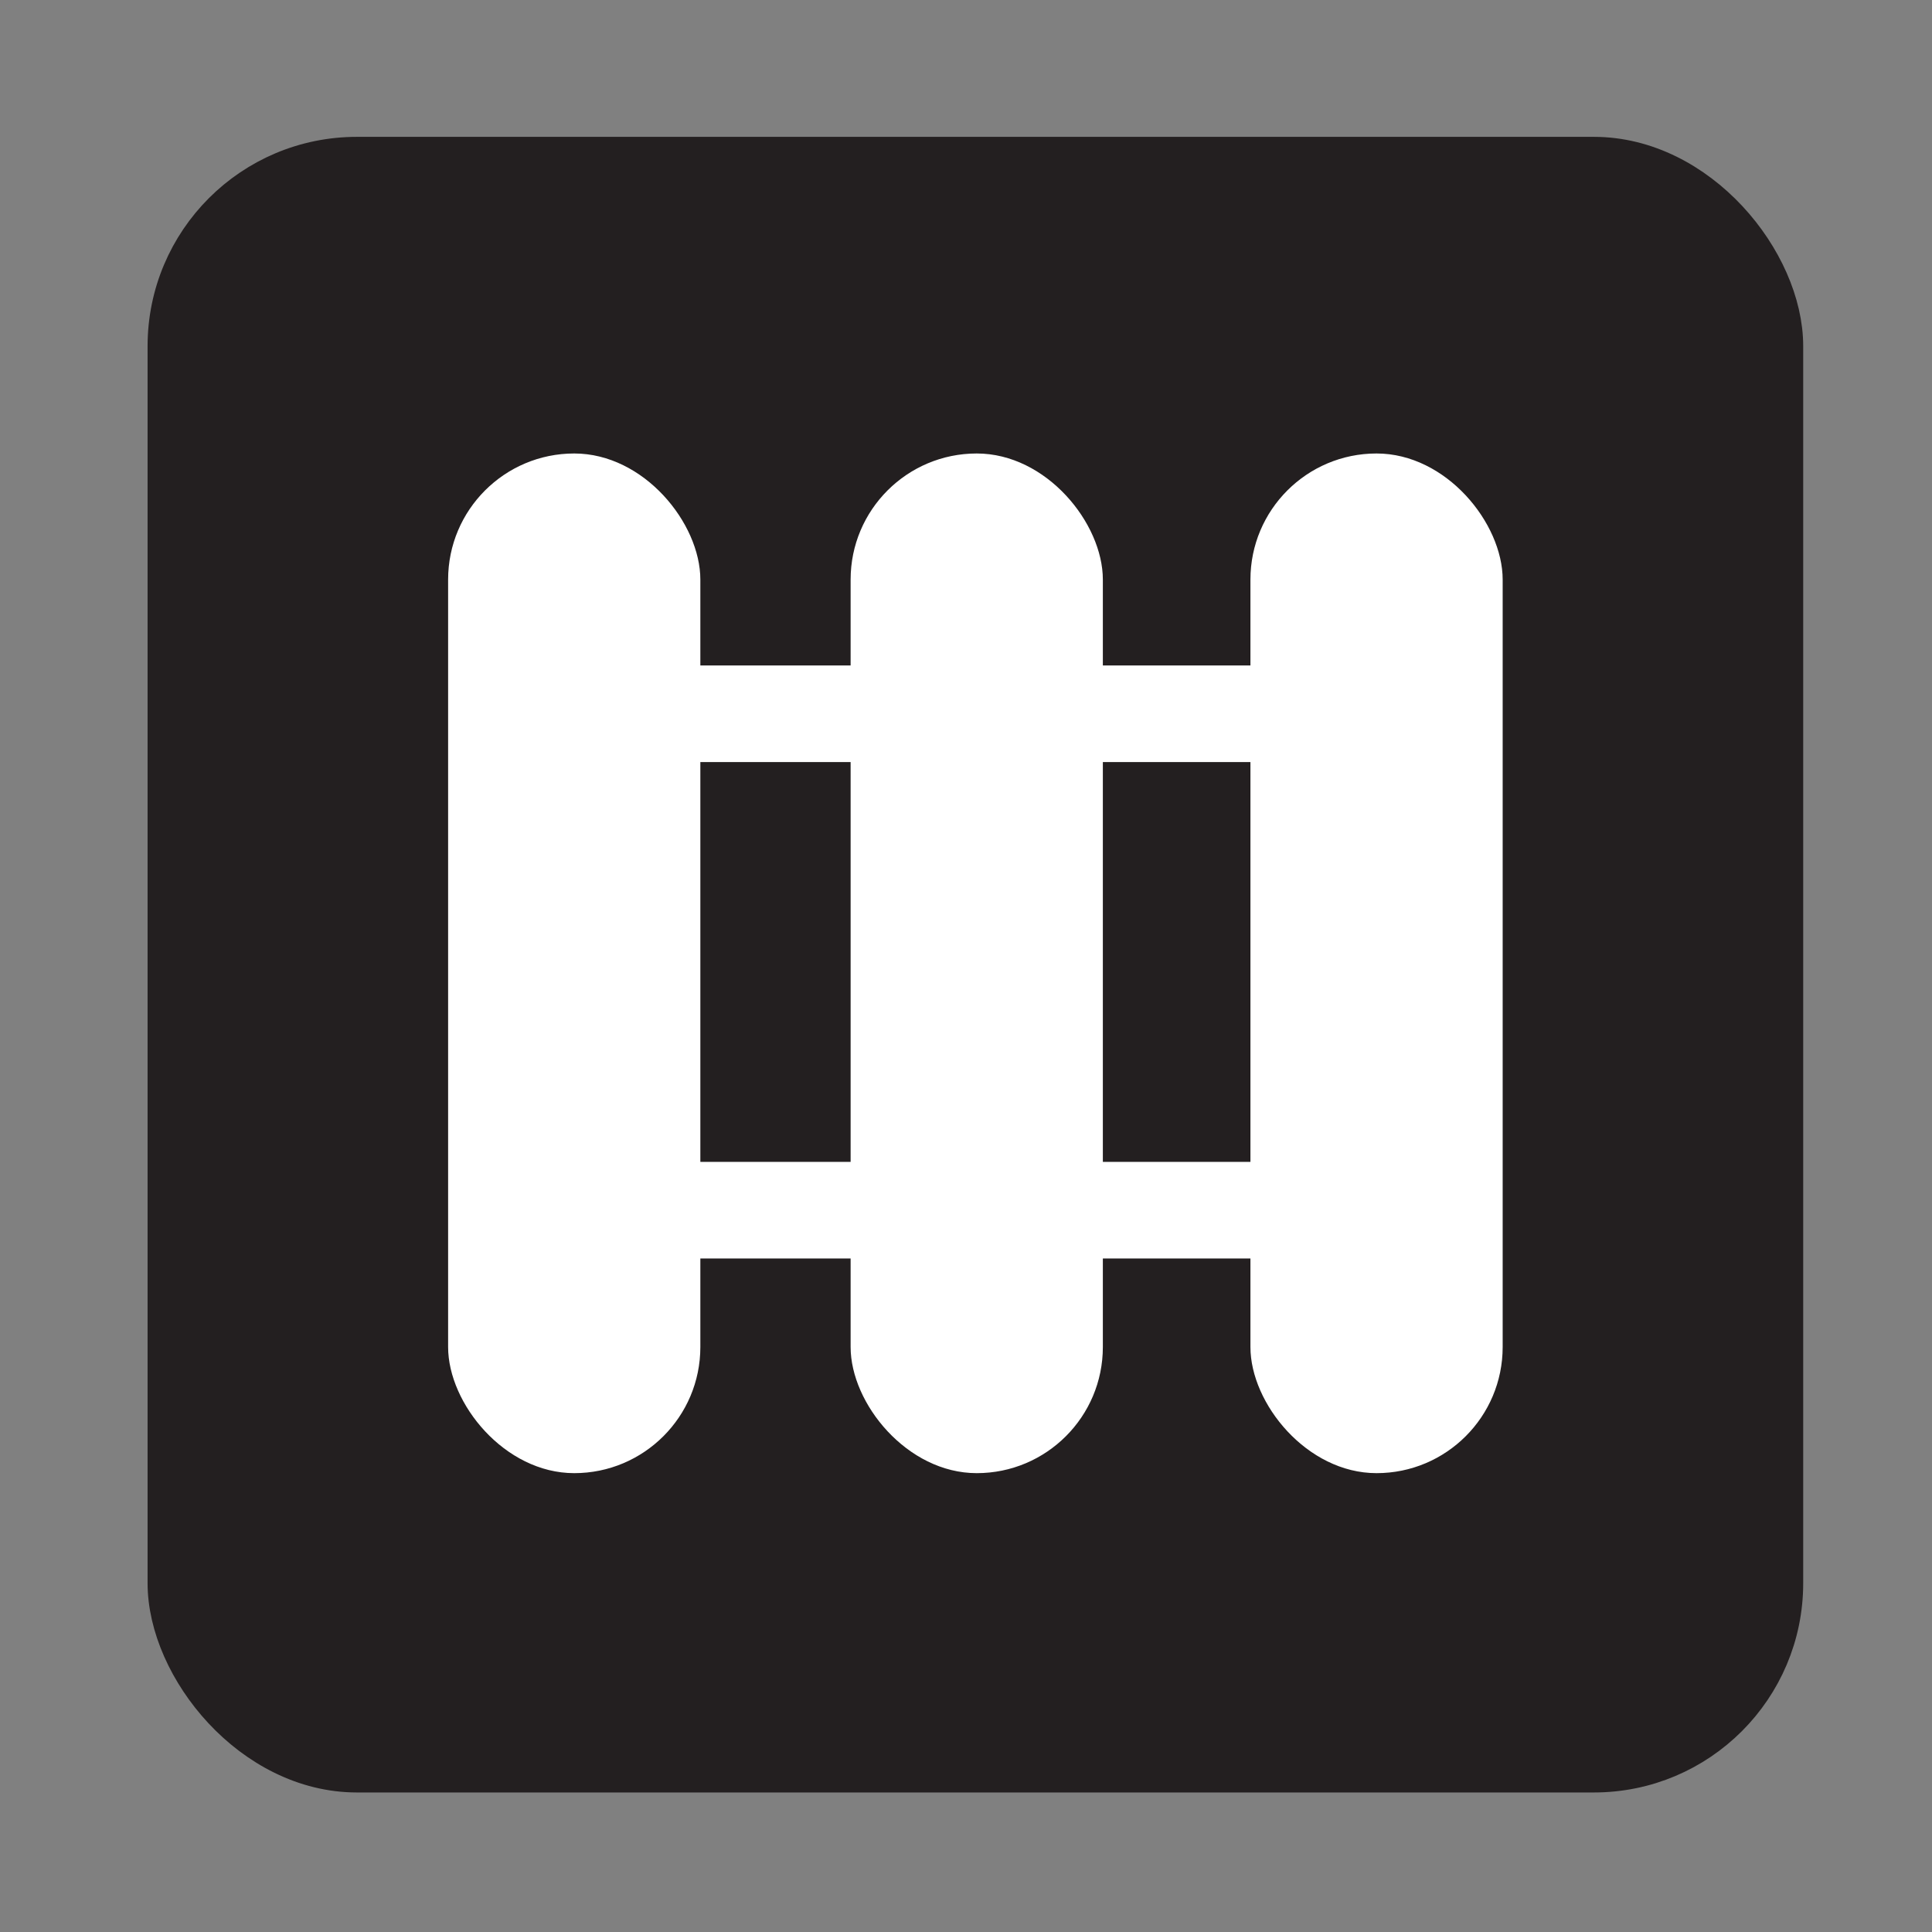
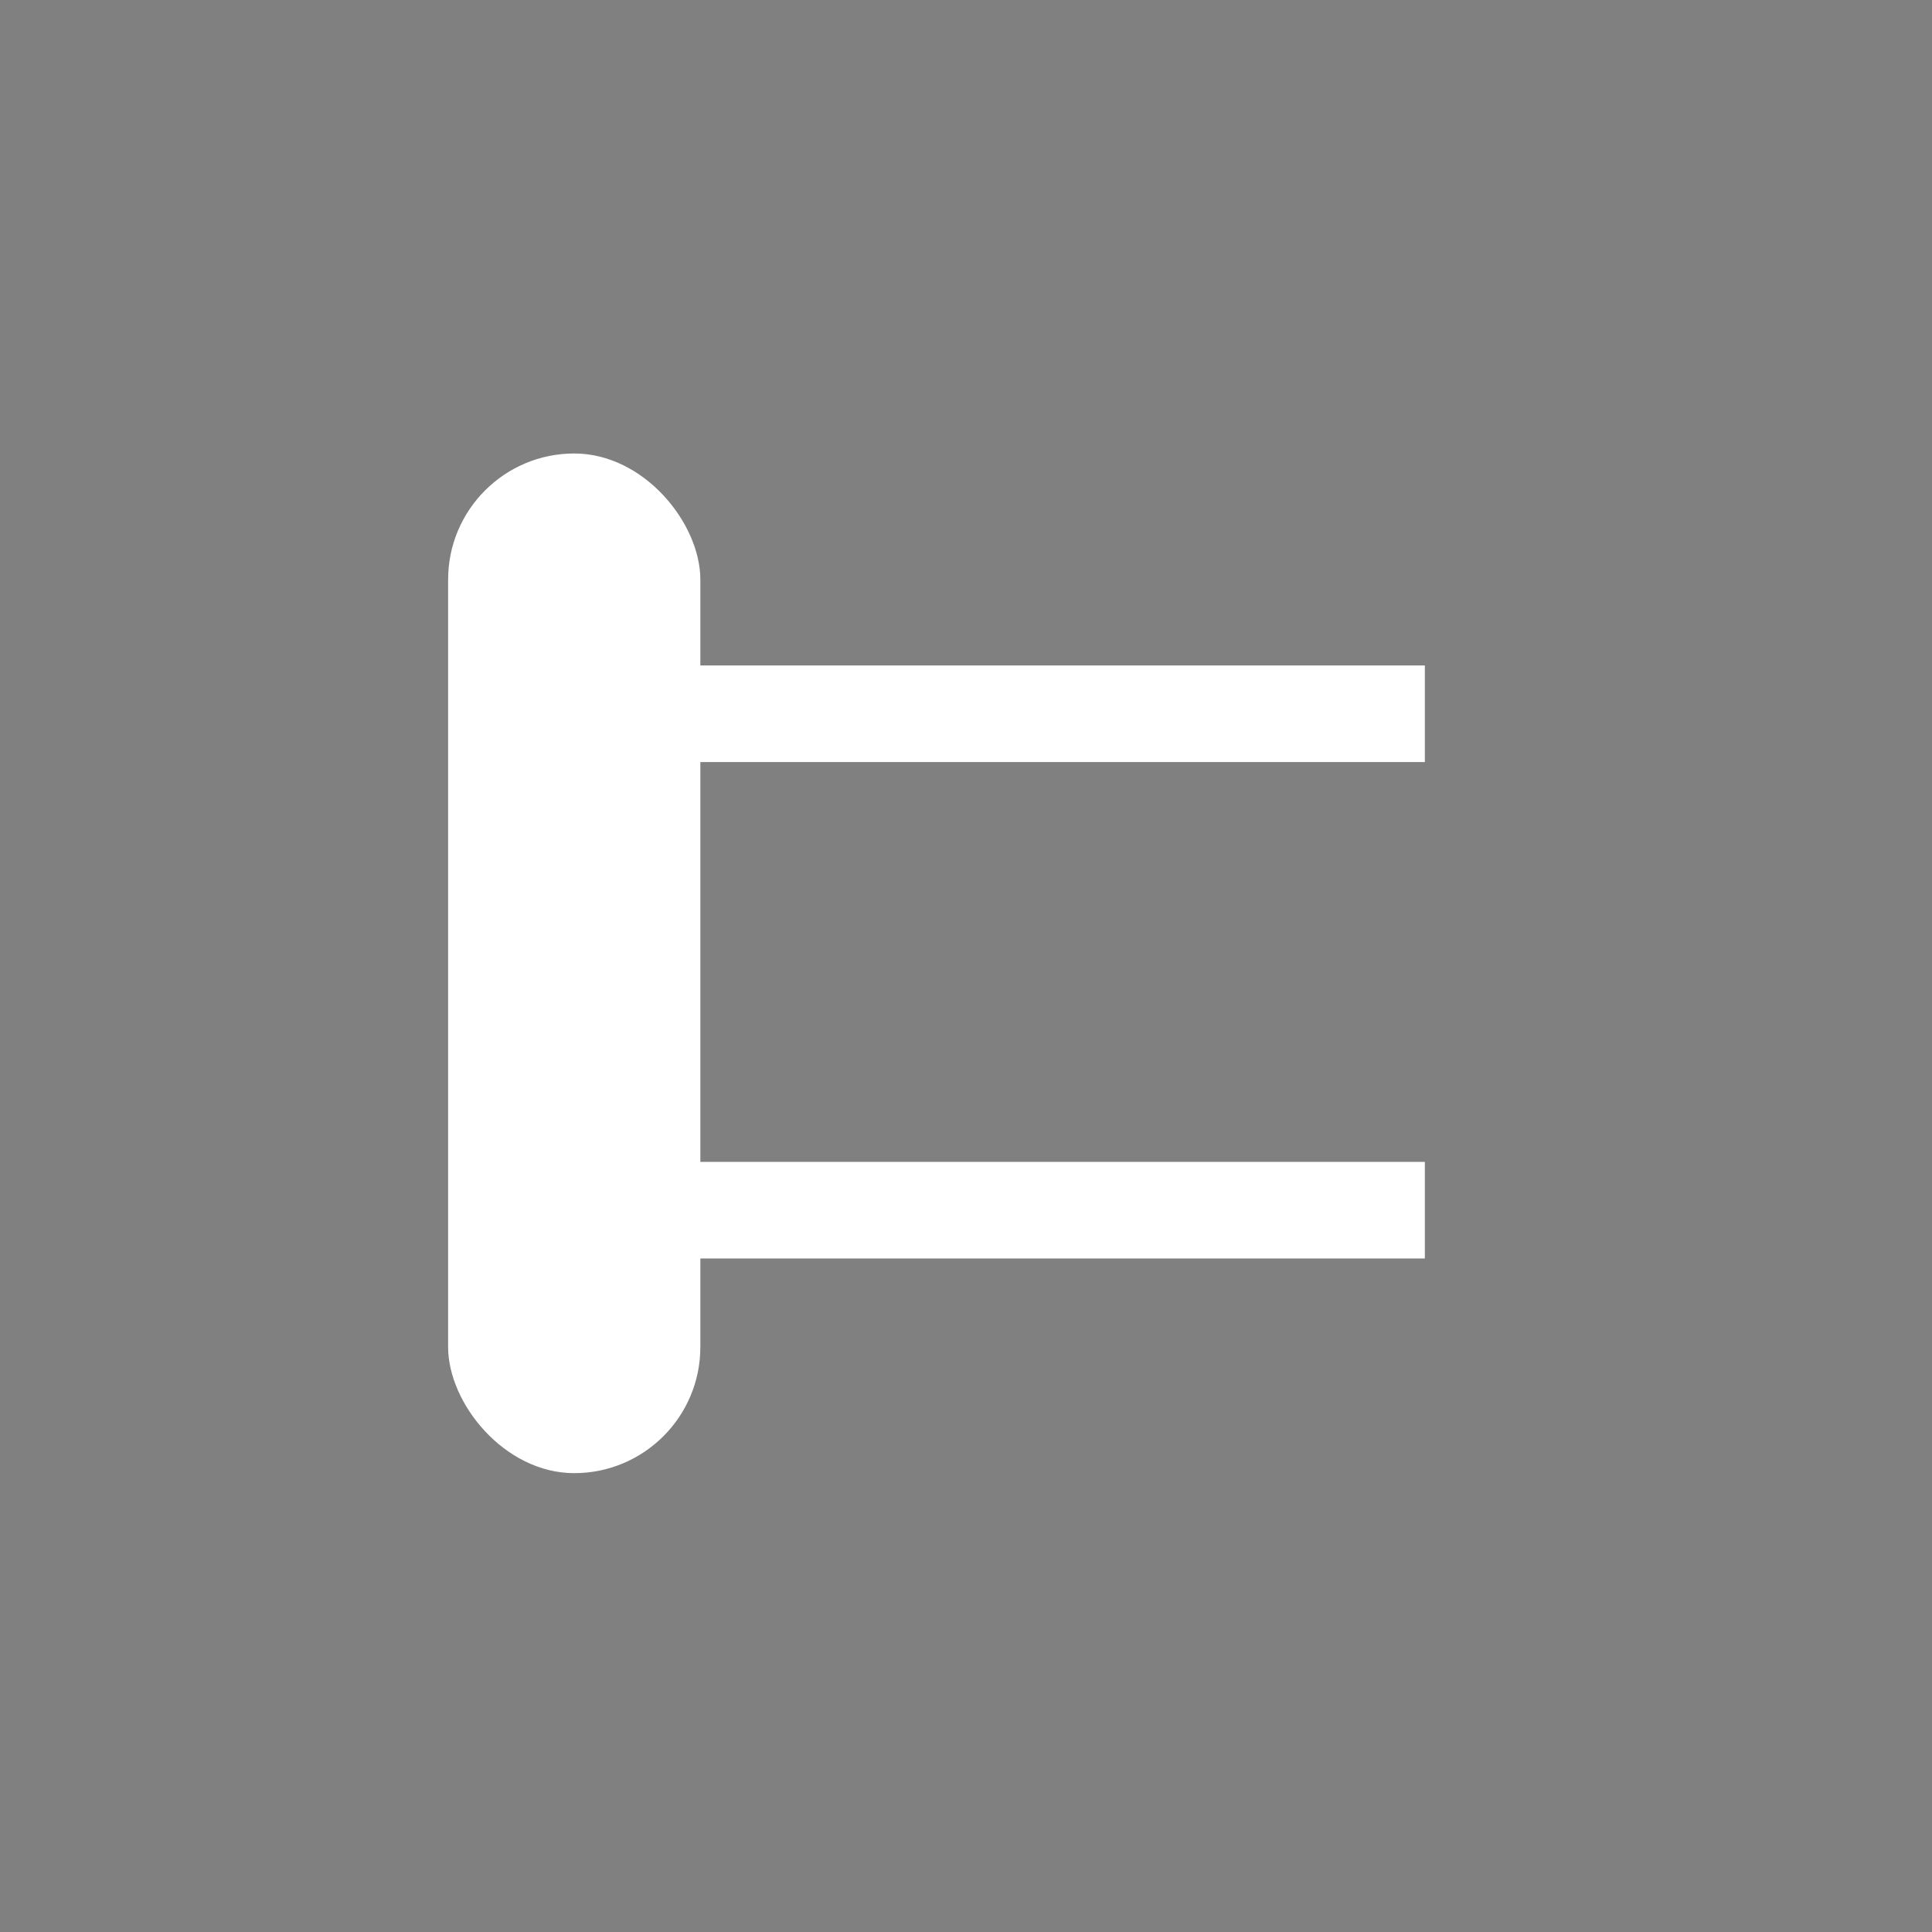
<svg xmlns="http://www.w3.org/2000/svg" viewBox="0 0 72 72">
  <rect x="0" y="0" width="72" height="72" fill="#808080" stroke="none" />
  <defs>
    <style>      .cls-1 {        fill: #fff;      }      .cls-2 {        fill: #231f20;        stroke: #231f20;        stroke-miterlimit: 10;        stroke-width: 1.4px;      }    </style>
  </defs>
  <g>
    <g id="Layer_1">
      <g id="Layer_1-2" data-name="Layer_1">
-         <rect class="cls-2" x="6.2" y="5.8" width="60.3" height="60.3" rx="7.1" ry="7.1" />
        <g>
          <rect class="cls-1" x="16.7" y="16.9" width="9.4" height="38" rx="4.7" ry="4.7" />
-           <rect class="cls-1" x="31.7" y="16.9" width="9.4" height="38" rx="4.7" ry="4.7" />
-           <rect class="cls-1" x="46.6" y="16.9" width="9.4" height="38" rx="4.7" ry="4.7" />
        </g>
        <g>
          <rect class="cls-1" x="19.6" y="24.8" width="33.5" height="3.6" />
          <rect class="cls-1" x="19.6" y="43.3" width="33.5" height="3.6" />
        </g>
      </g>
    </g>
  </g>
</svg>